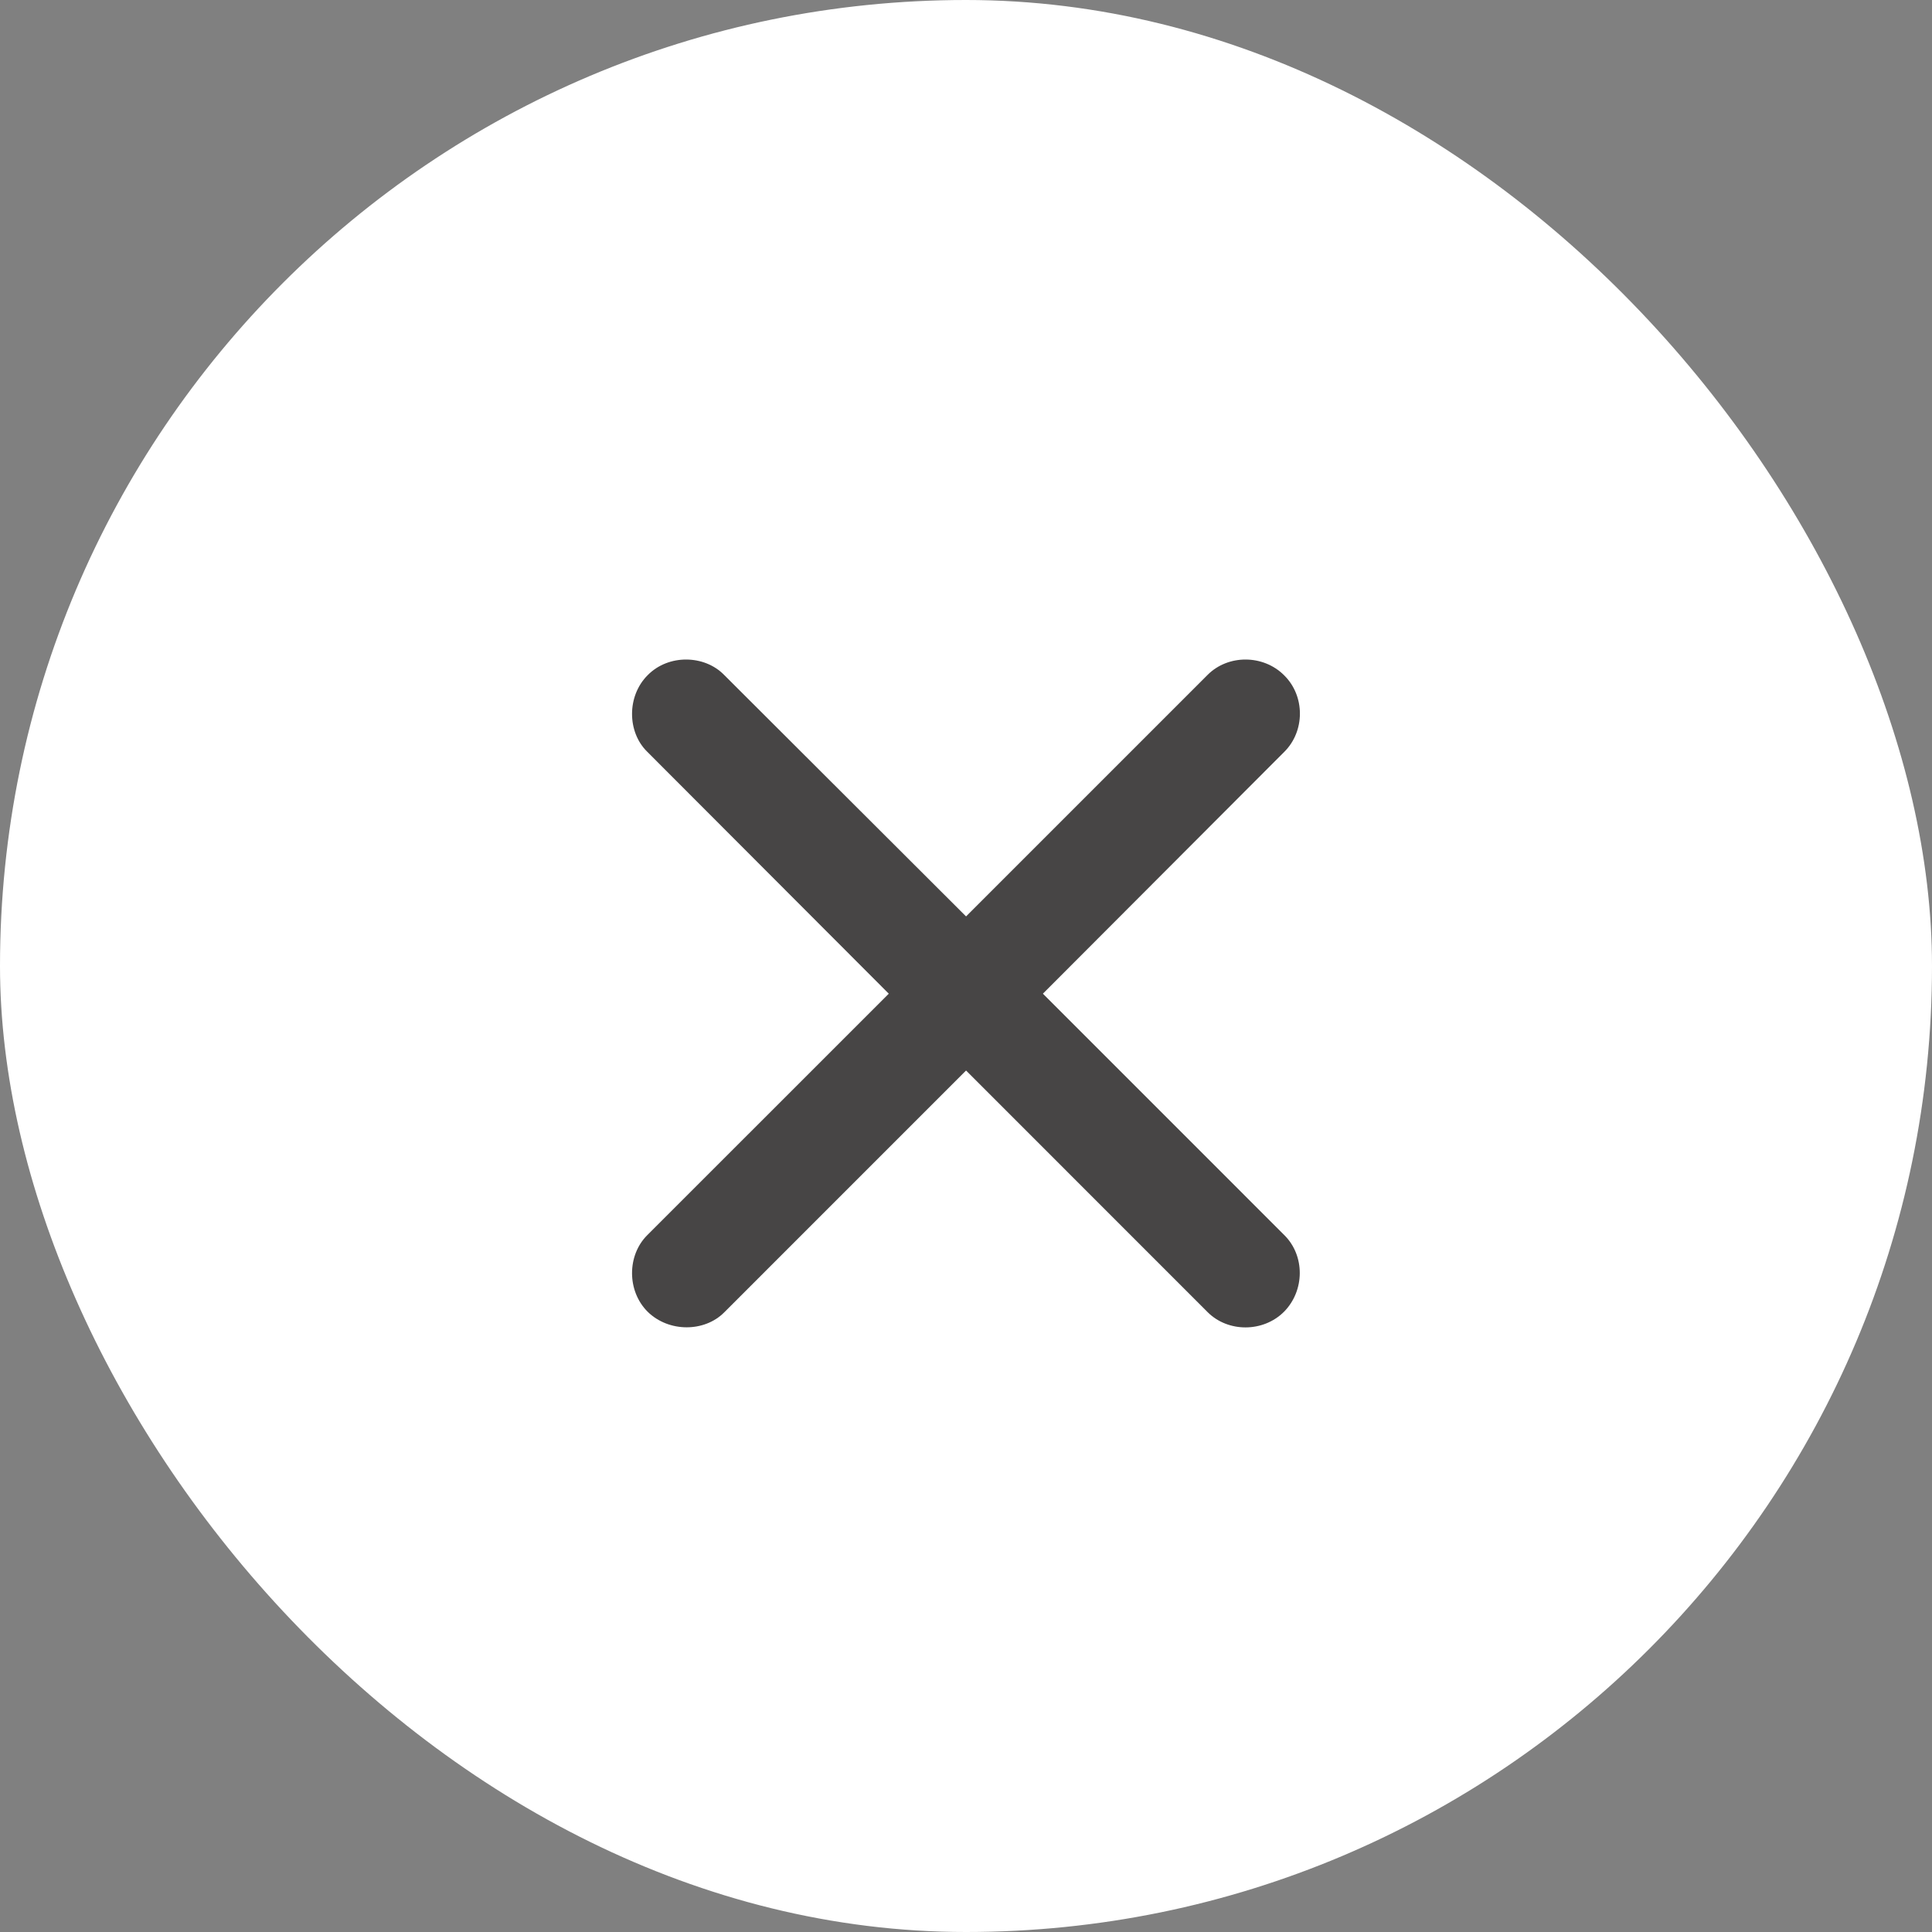
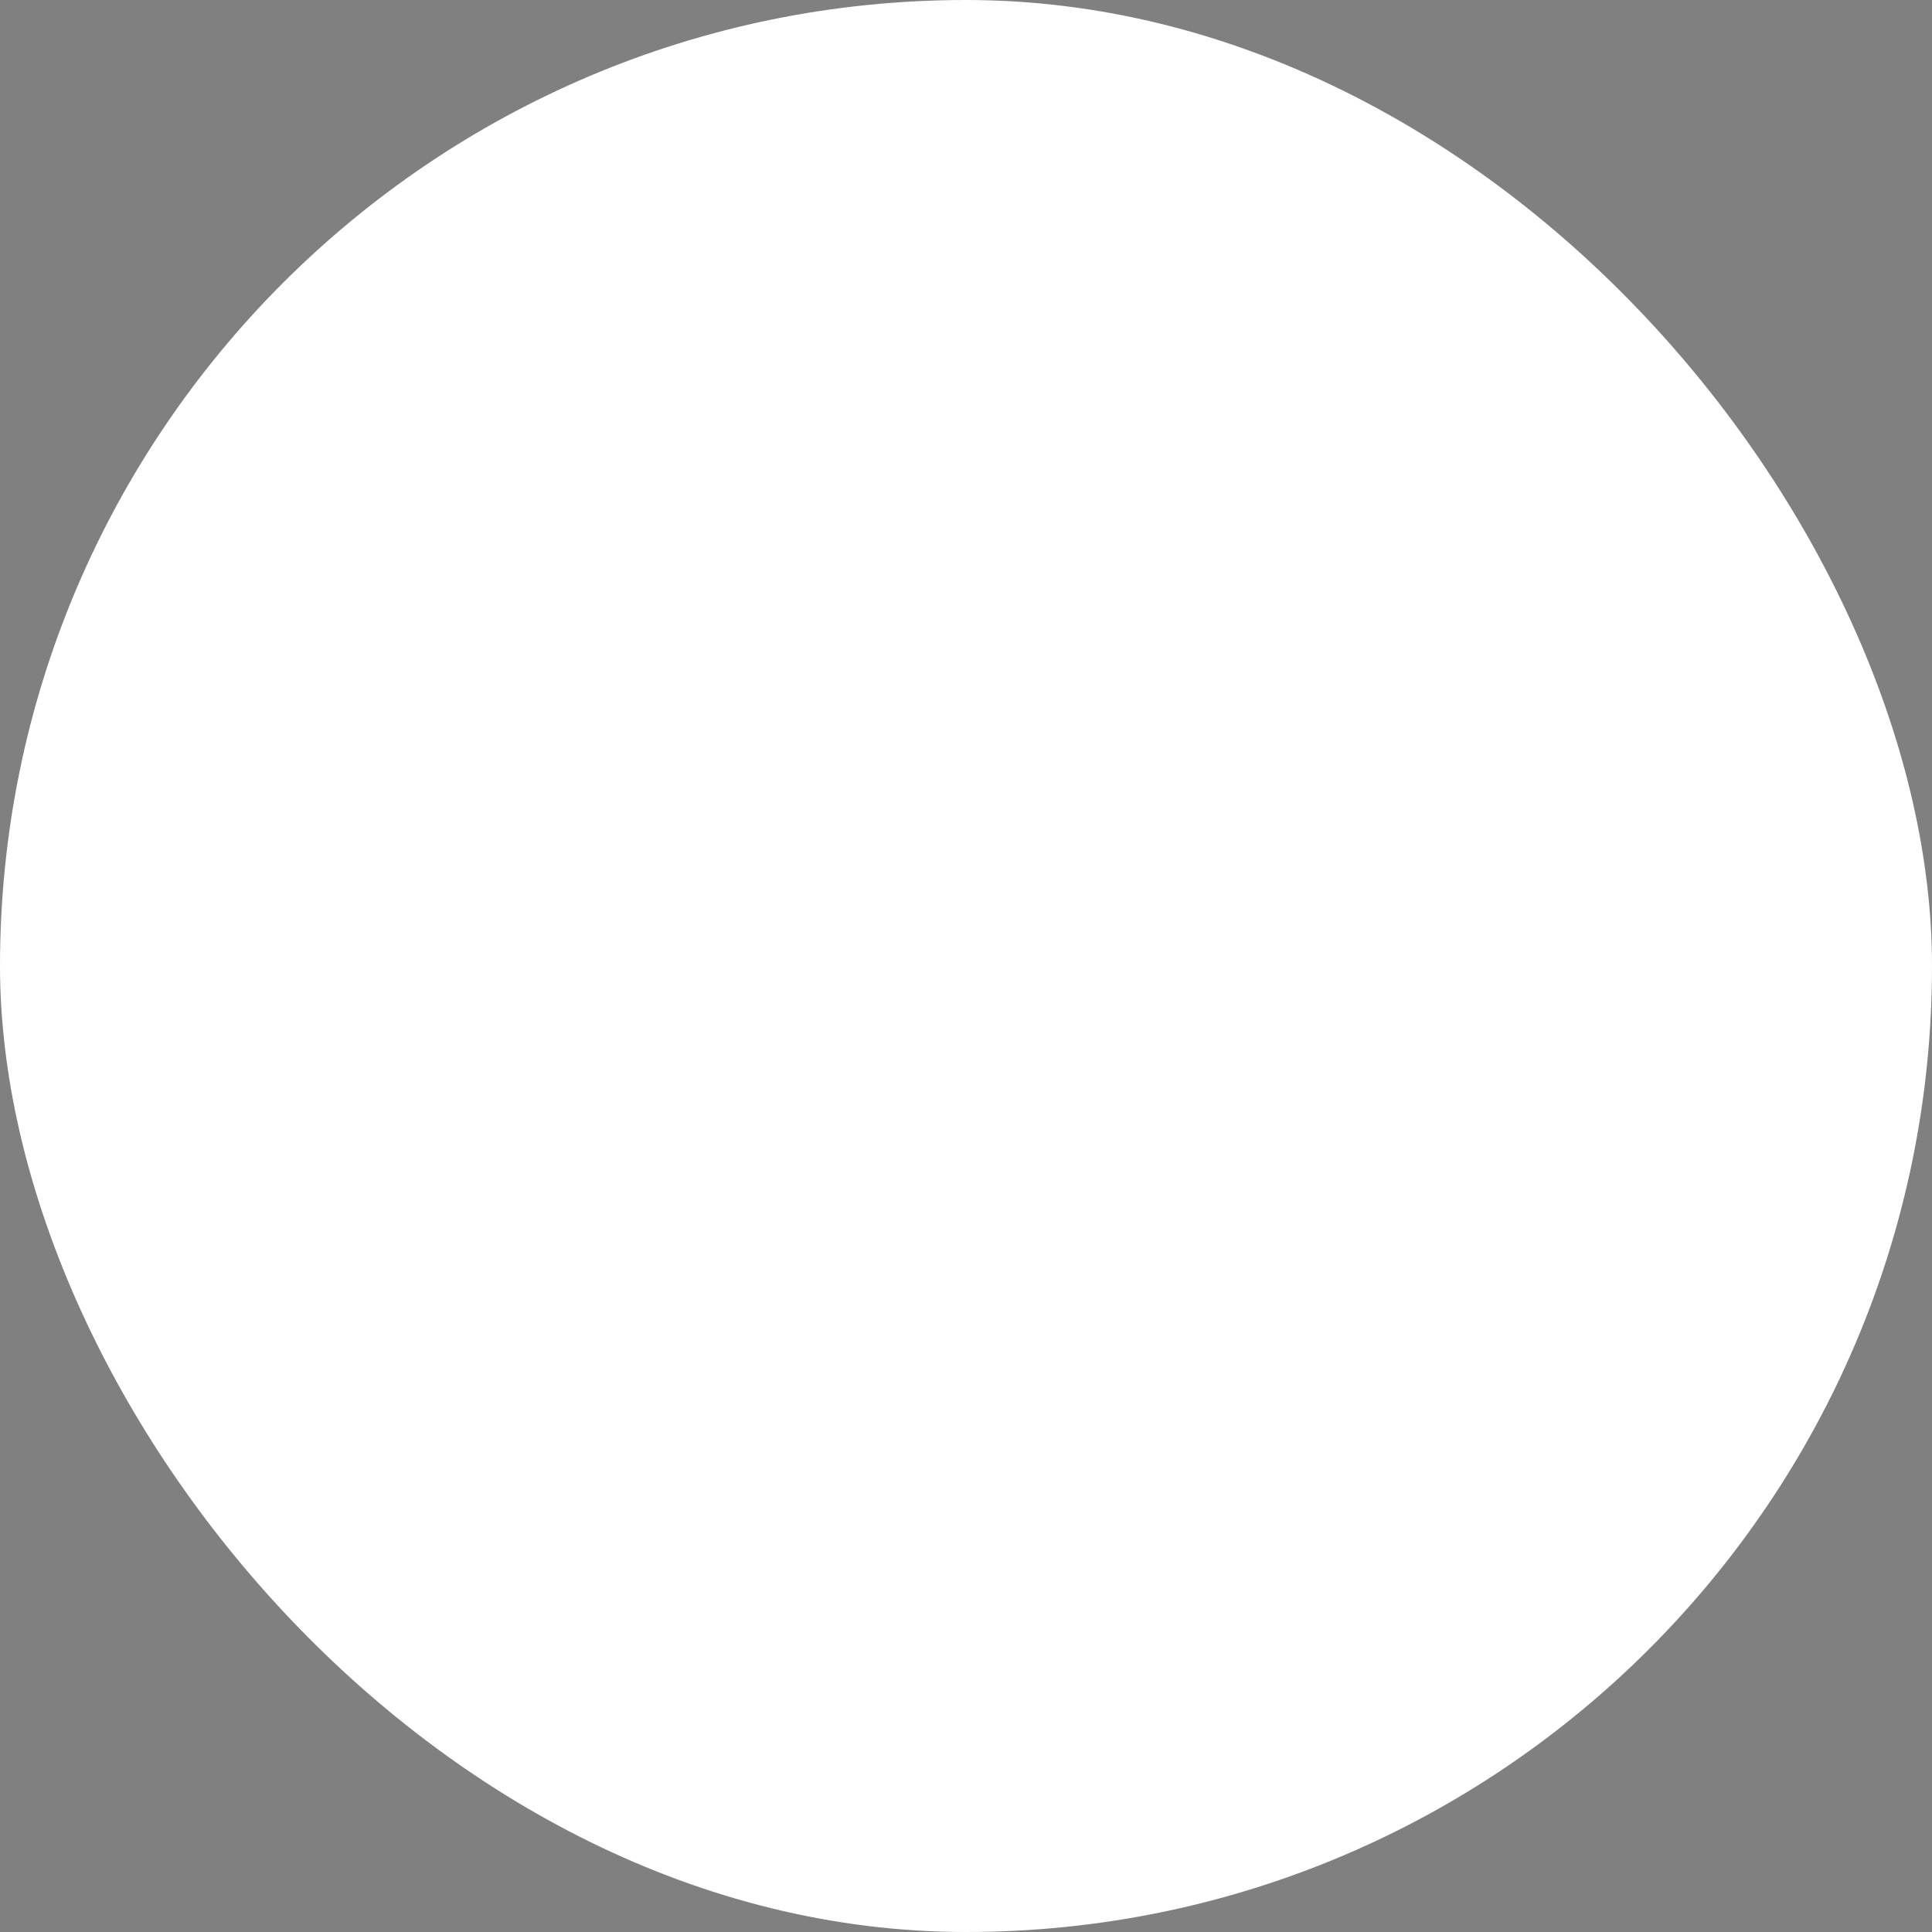
<svg xmlns="http://www.w3.org/2000/svg" width="30" height="30" viewBox="0 0 30 30" fill="none">
  <rect x="0" y="0" width="30" height="30" fill="#808080" stroke="none" />
  <rect width="30" height="30" rx="15" fill="white" />
-   <path d="M10.049 19.181C9.738 19.492 9.732 20.044 10.056 20.368C10.386 20.692 10.938 20.686 11.243 20.381L15.001 16.623L18.752 20.375C19.069 20.692 19.615 20.692 19.939 20.368C20.263 20.038 20.263 19.498 19.945 19.181L16.194 15.43L19.945 11.672C20.263 11.354 20.269 10.809 19.939 10.485C19.615 10.161 19.069 10.161 18.752 10.479L15.001 14.23L11.243 10.479C10.938 10.167 10.379 10.155 10.056 10.485C9.732 10.809 9.738 11.367 10.049 11.672L13.801 15.43L10.049 19.181Z" fill="#2A2828" fill-opacity="0.86" />
</svg>